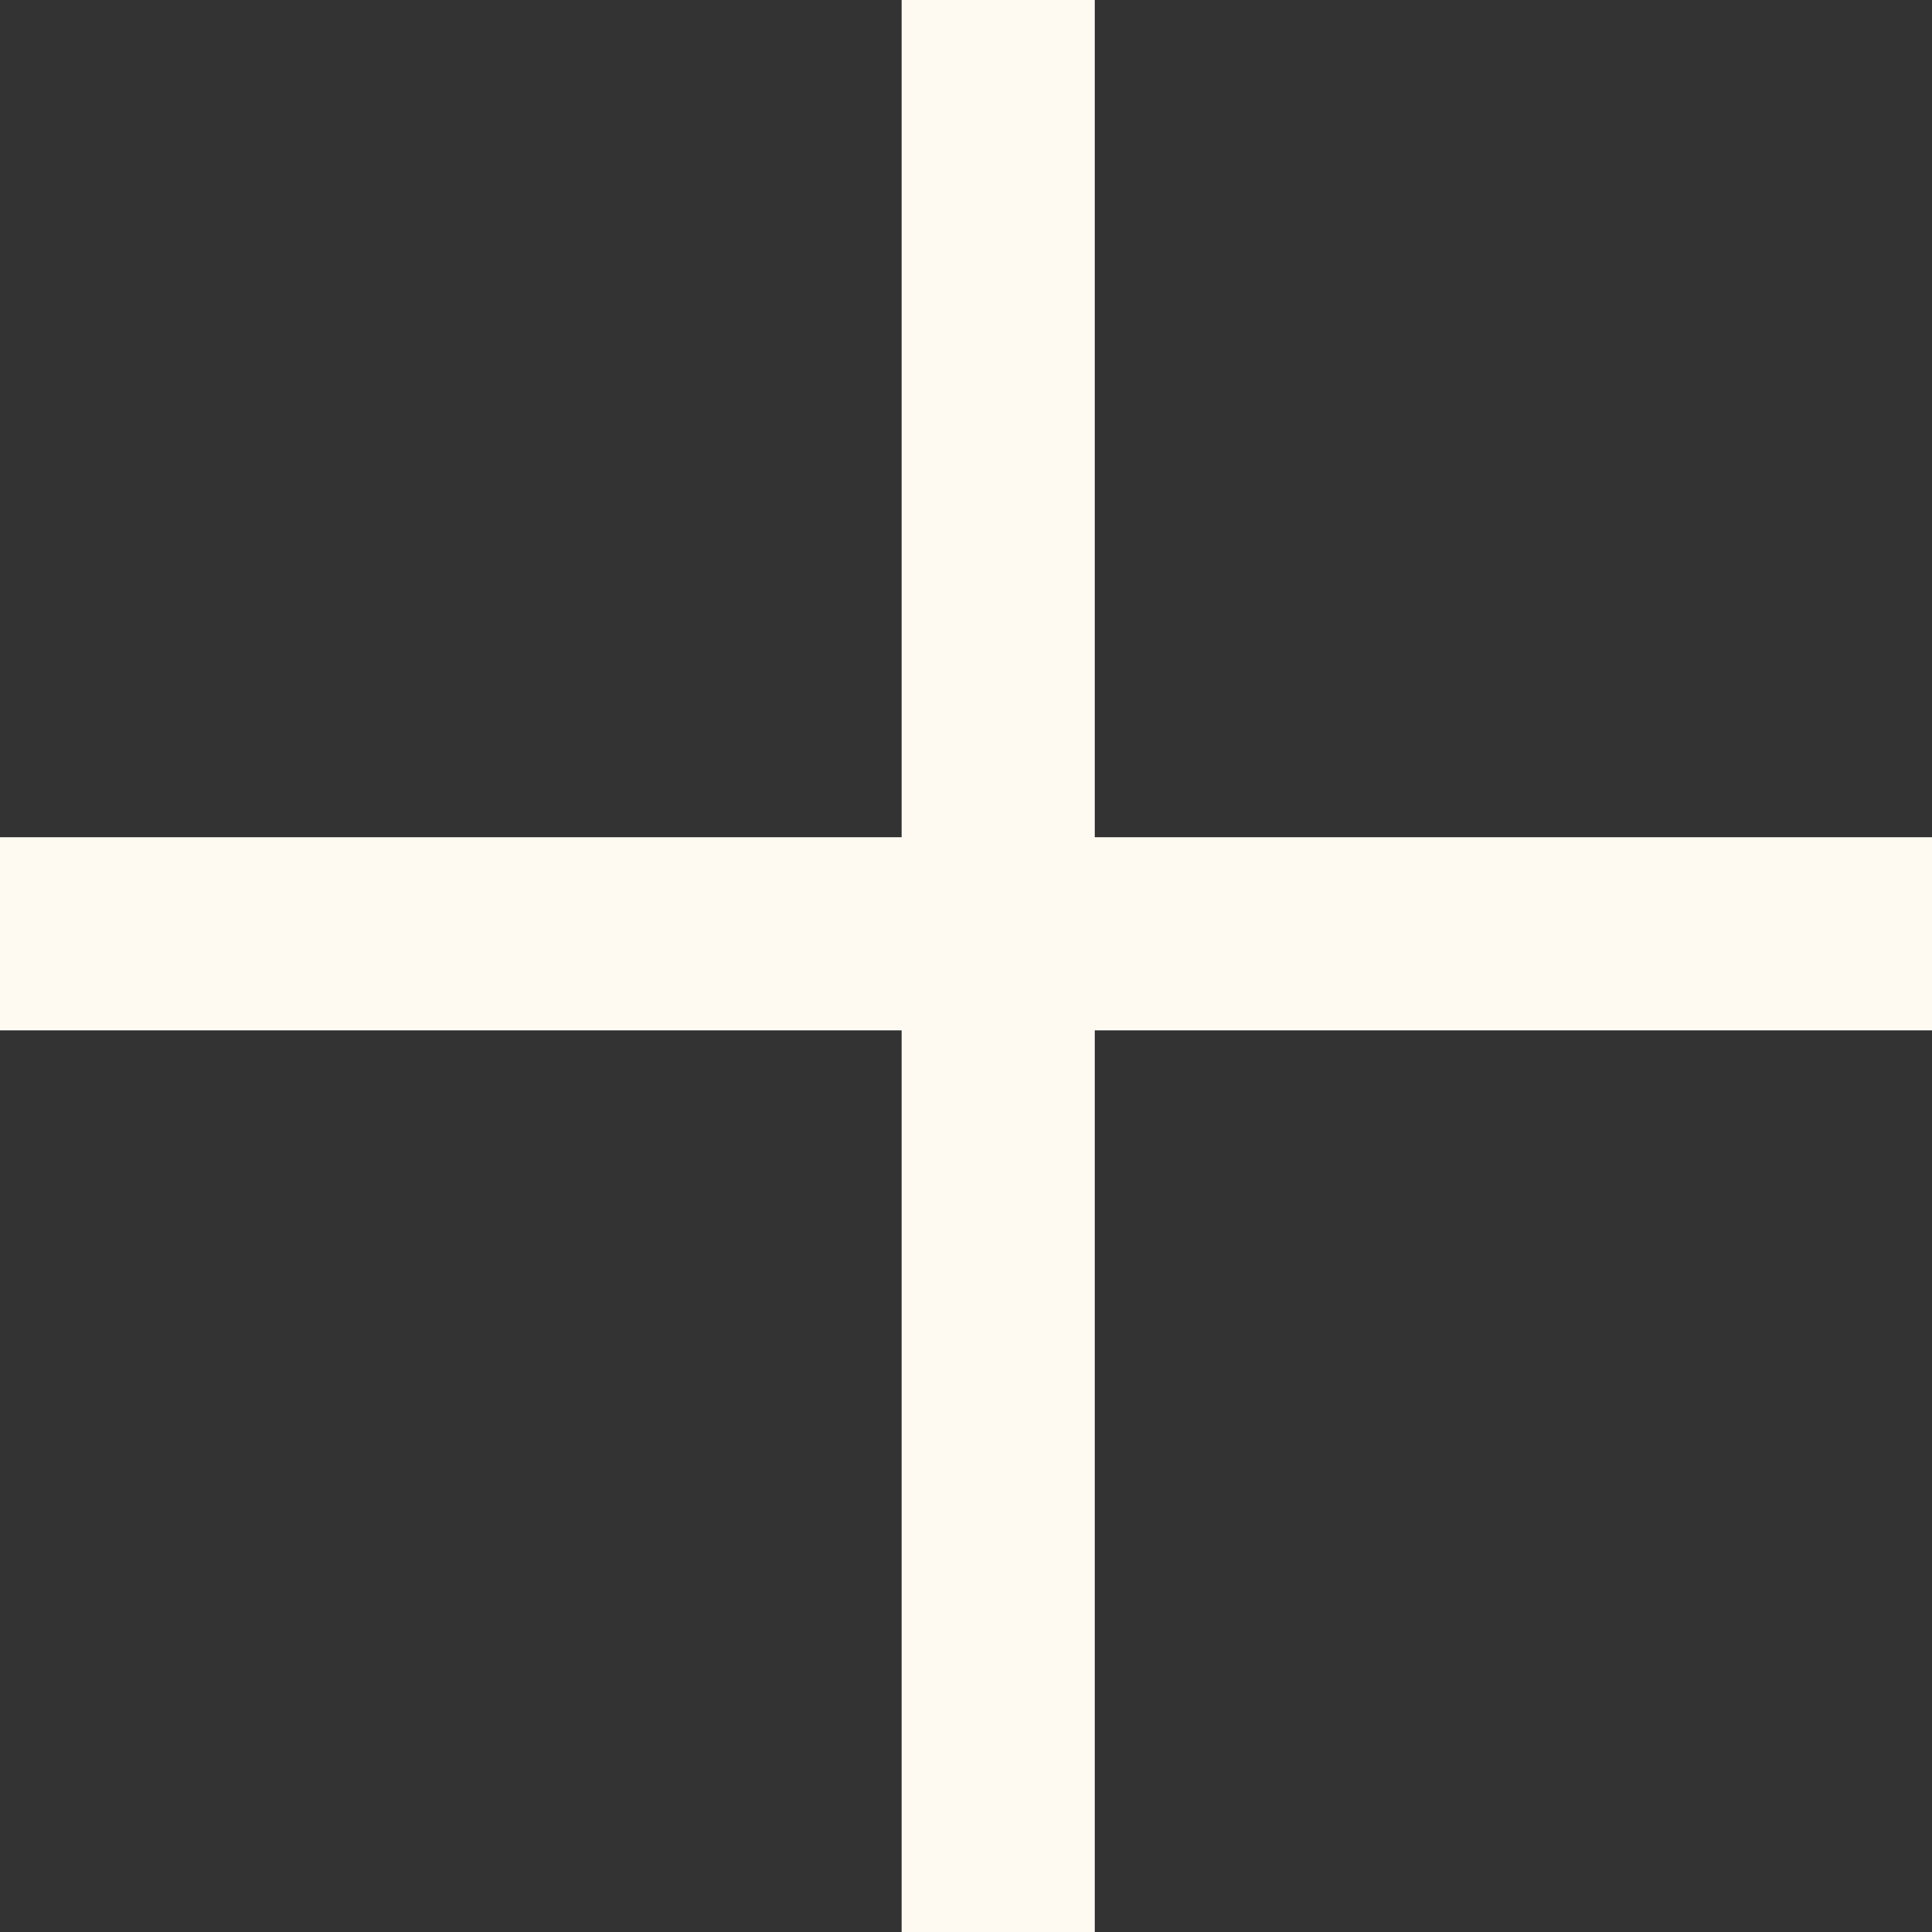
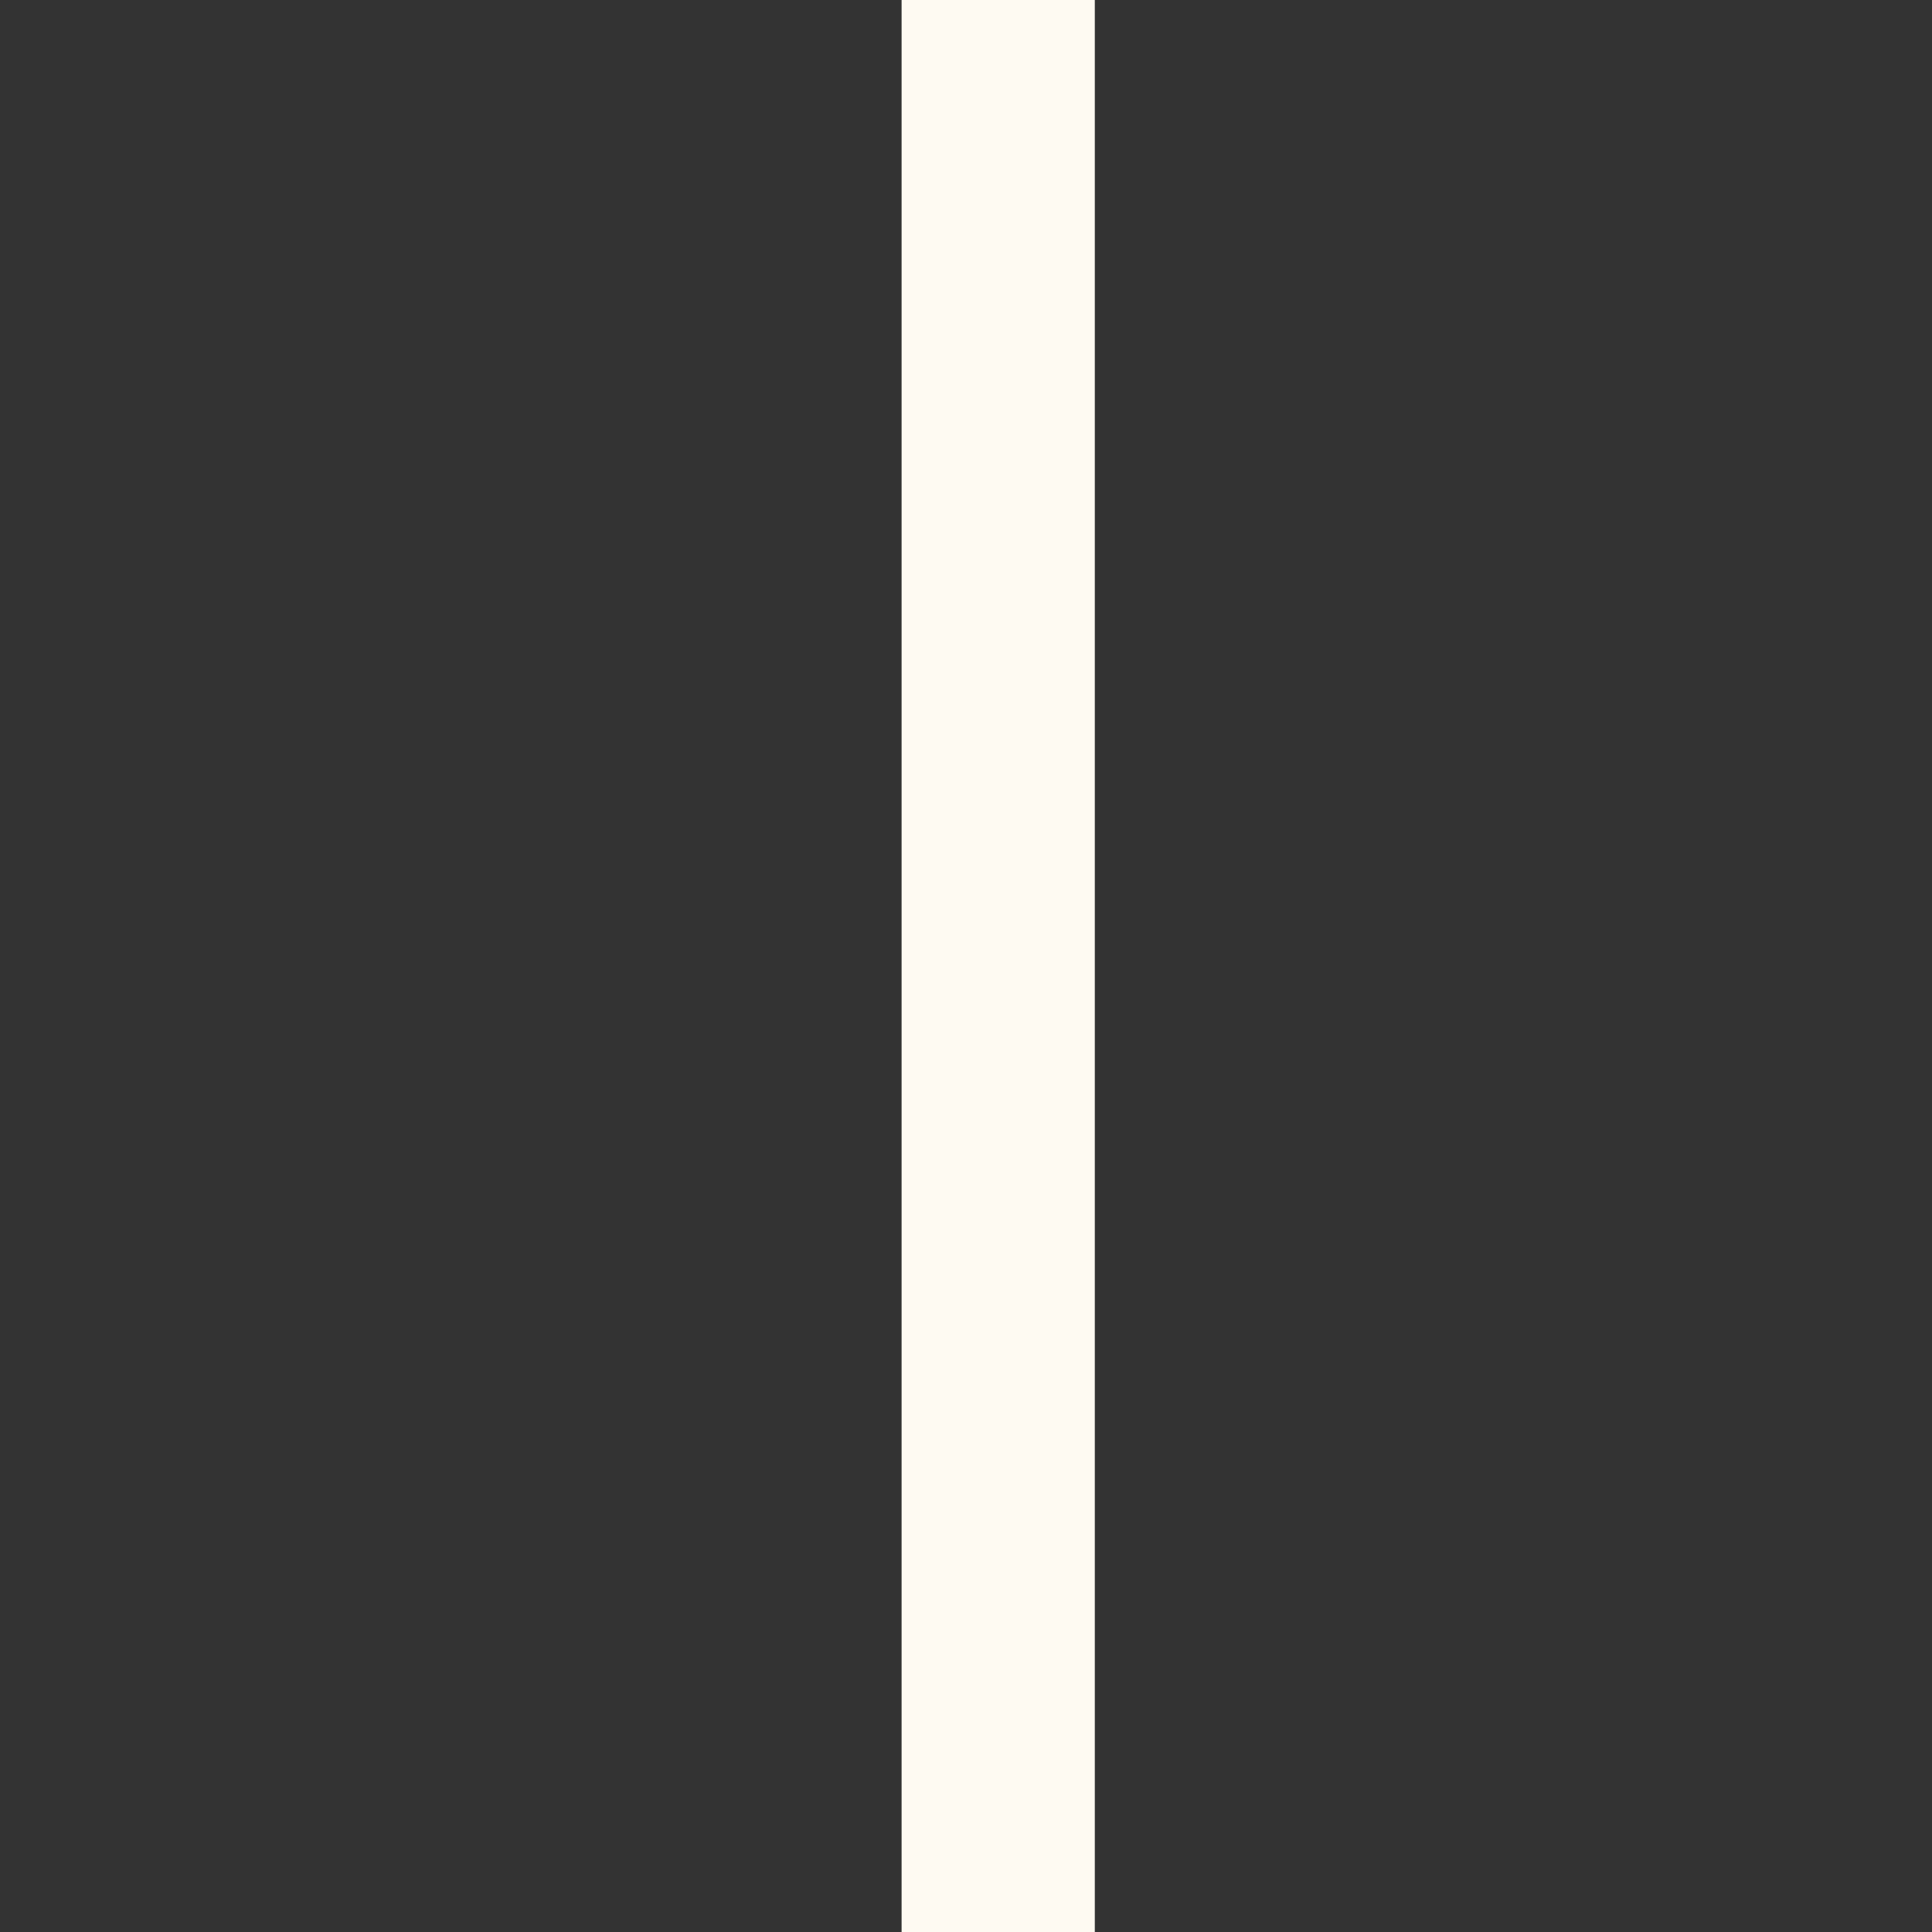
<svg xmlns="http://www.w3.org/2000/svg" width="30" height="30" viewBox="0 0 30 30" fill="none">
  <rect x="0" y="0" width="30" height="30" fill="#333333" stroke="none" />
  <line x1="15.5" y1="6.55671e-08" x2="15.5" y2="30" stroke="#FEFAF2" stroke-width="3" />
-   <line y1="14.5" x2="30" y2="14.5" stroke="#FEFAF2" stroke-width="3" />
</svg>